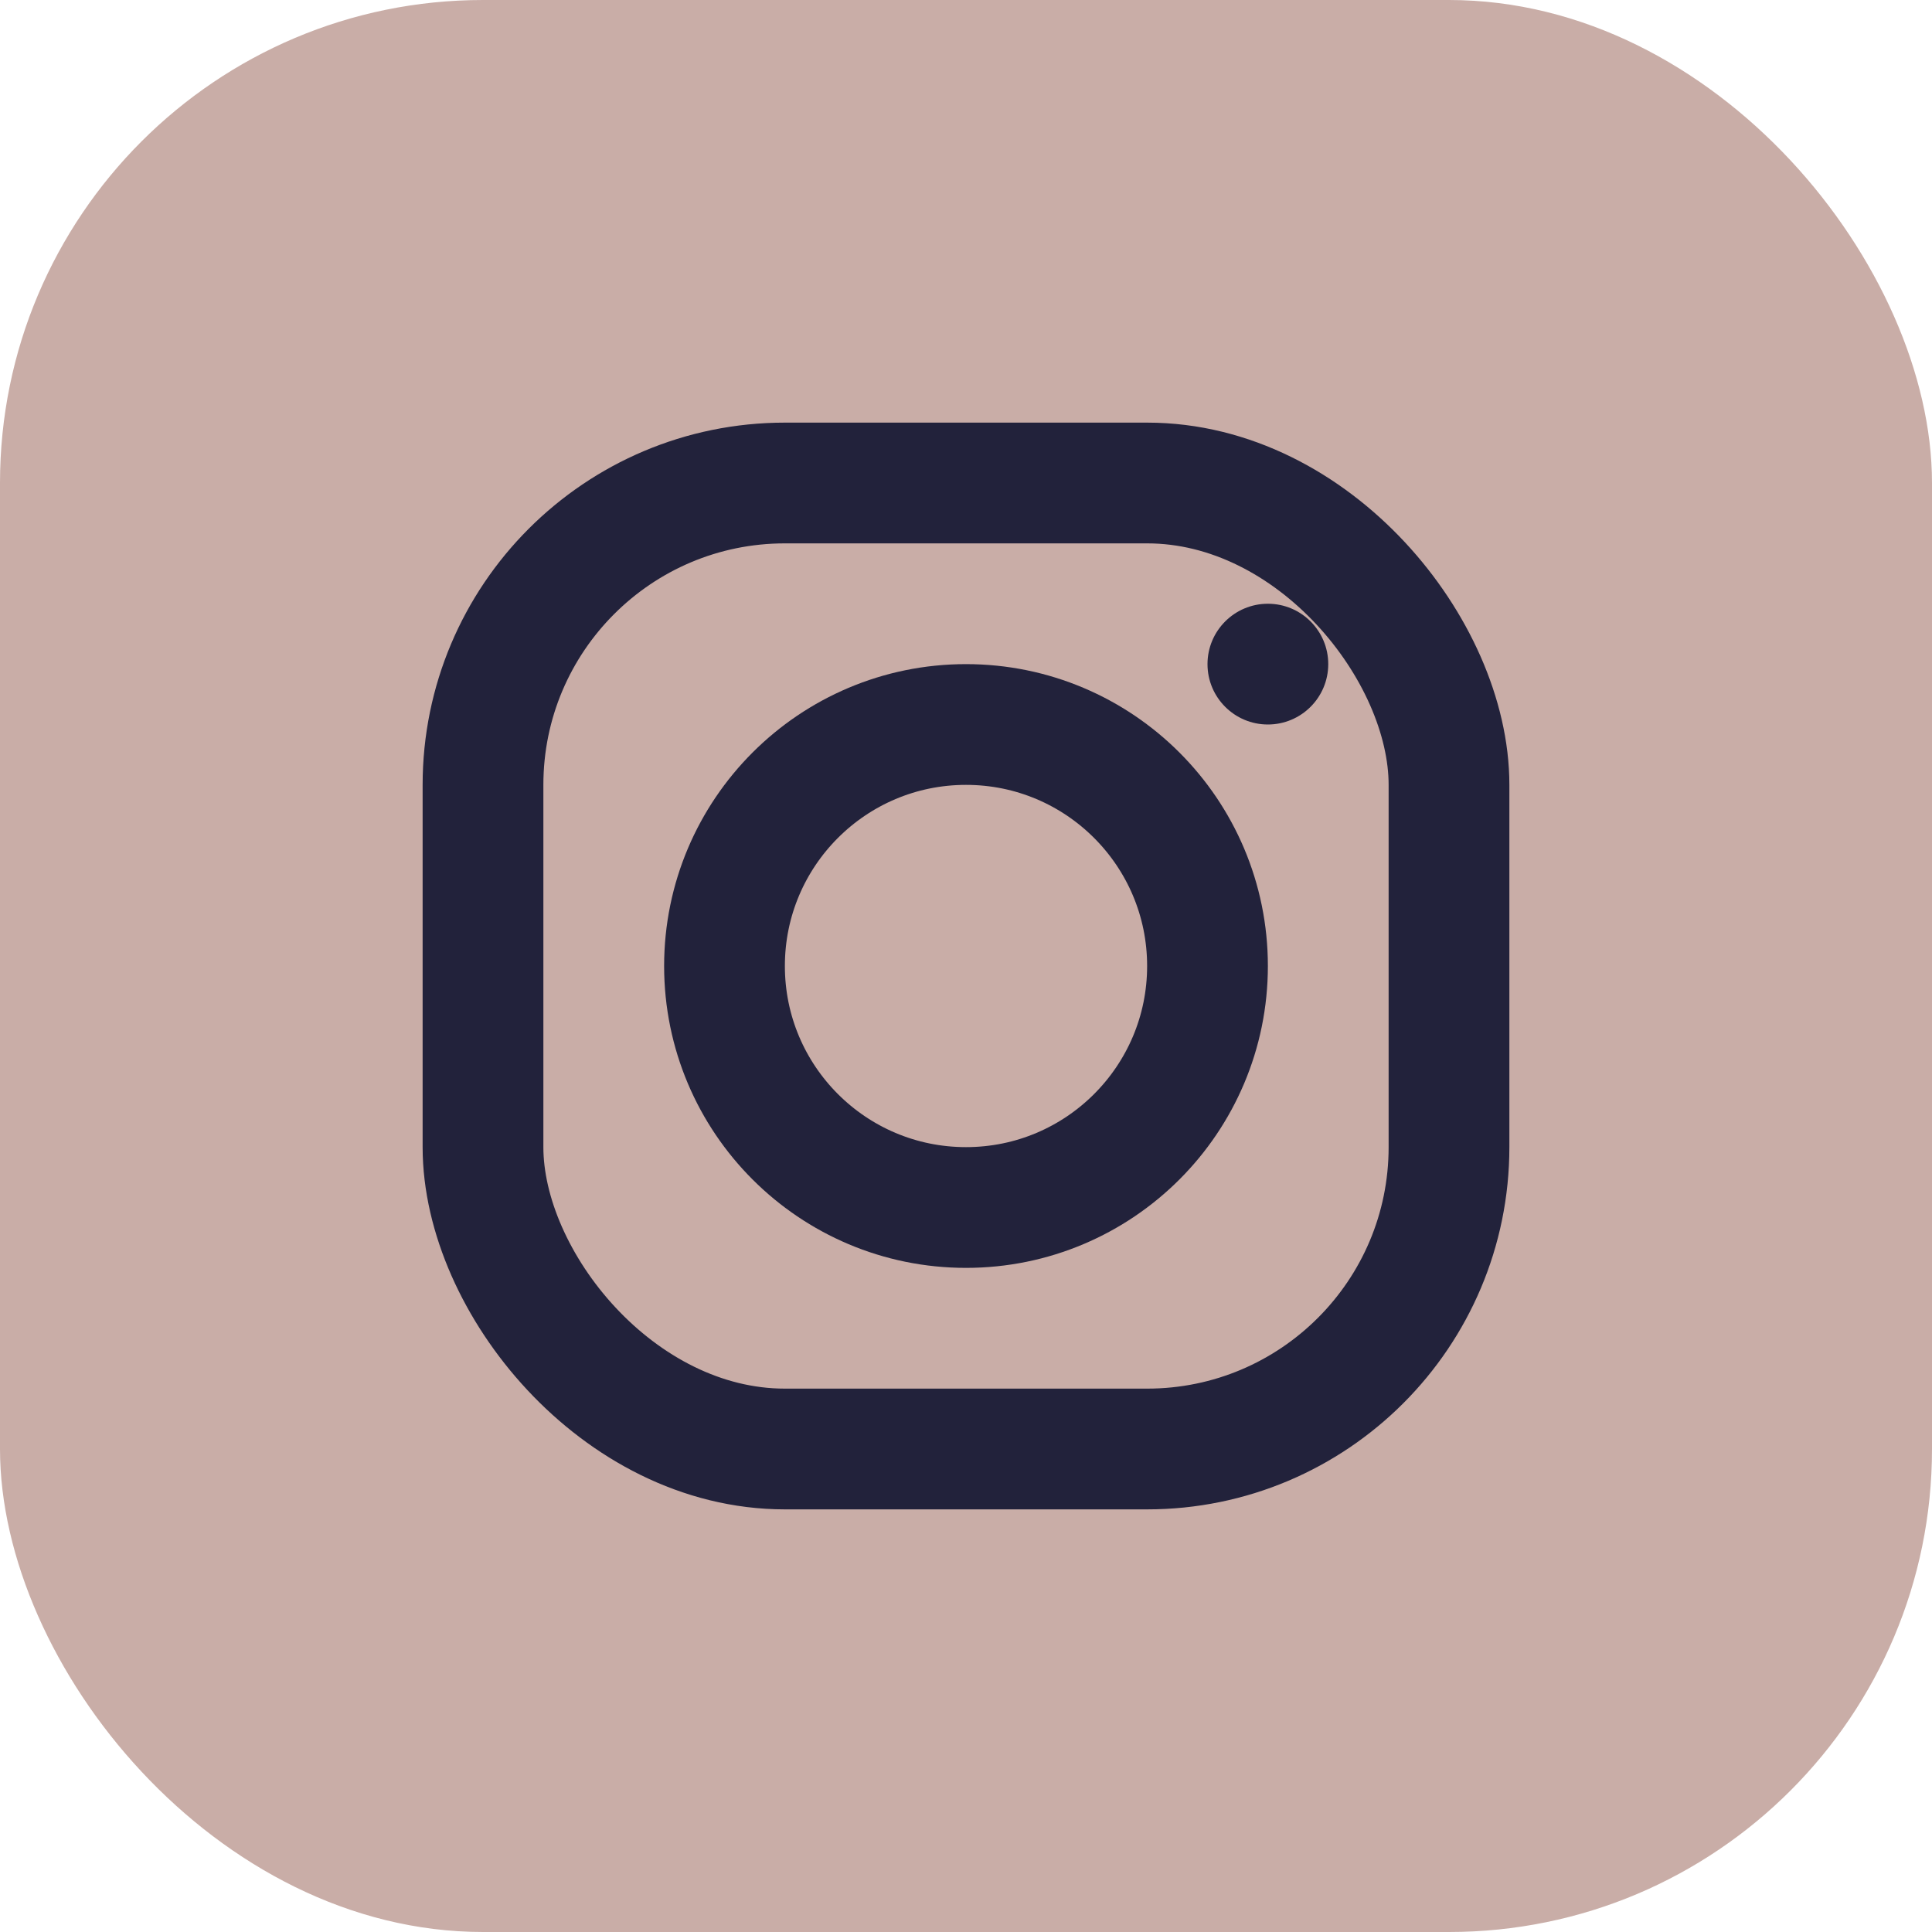
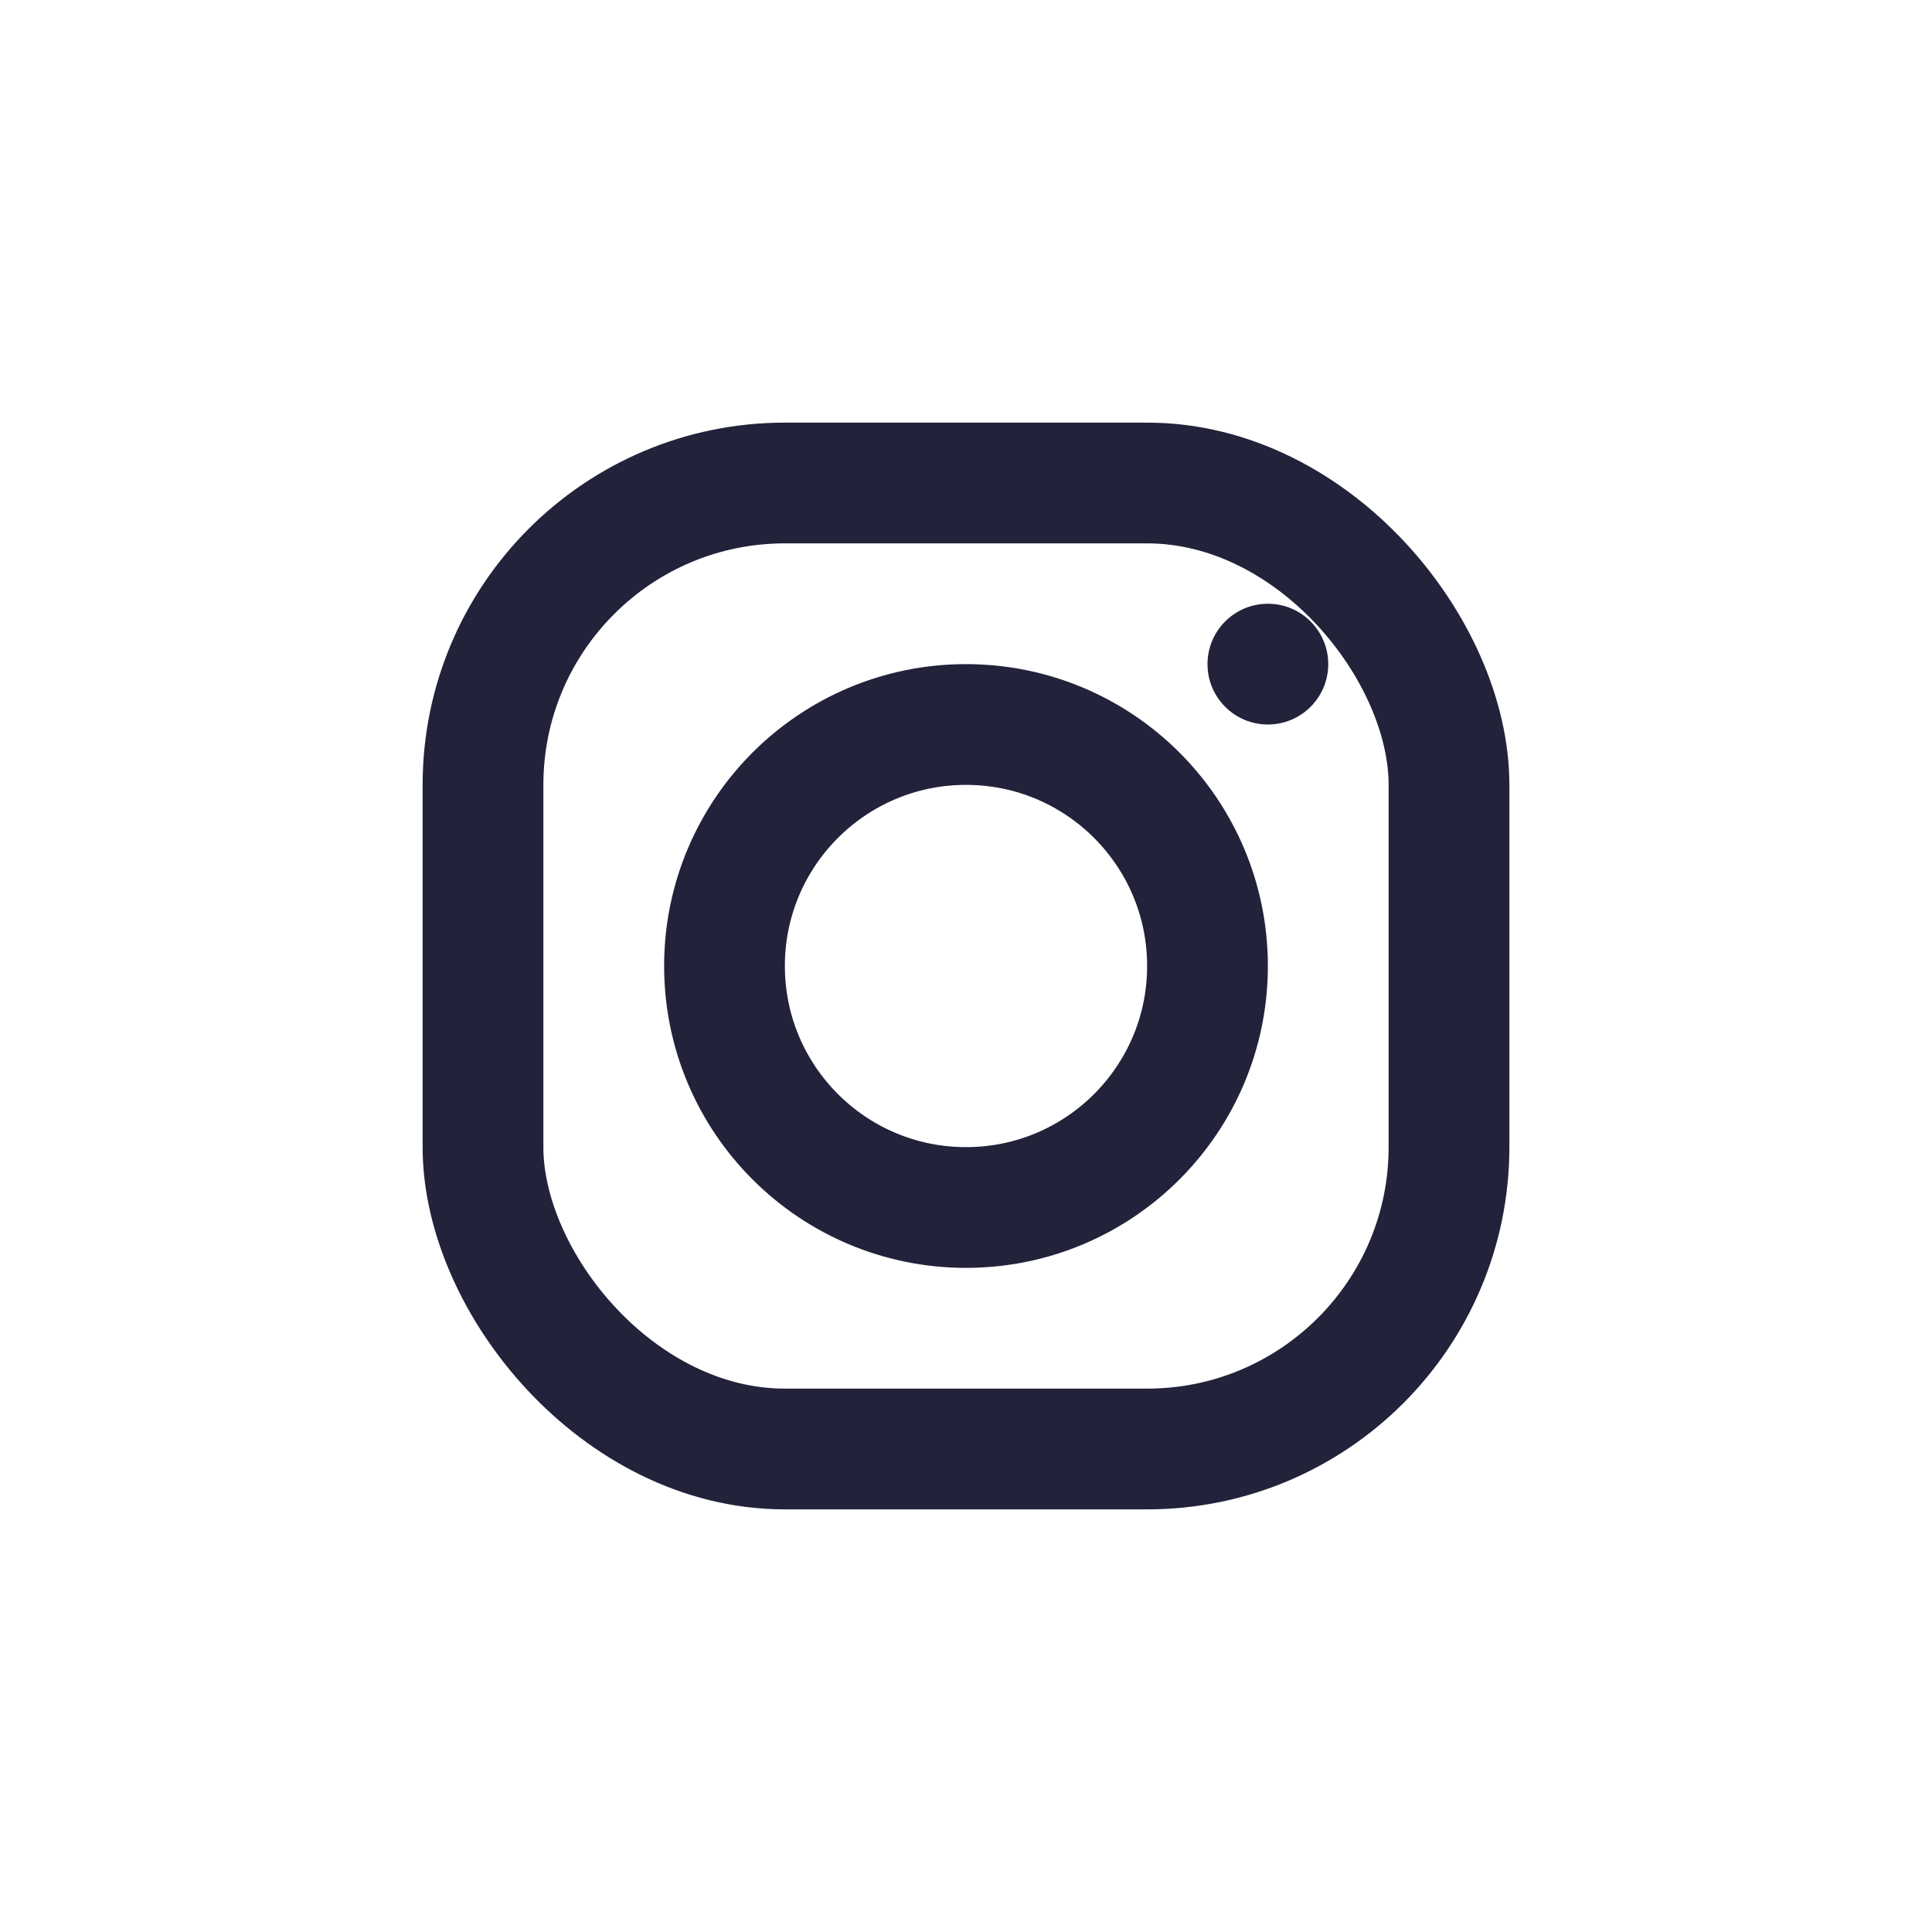
<svg xmlns="http://www.w3.org/2000/svg" width="32" height="32" viewBox="0 0 32 32">
-   <rect width="32" height="32" rx="8" fill="#C9ADA7" />
  <rect x="8" y="8" width="16" height="16" rx="5" fill="none" stroke="#22223B" stroke-width="2" />
  <circle cx="16" cy="16" r="4" fill="none" stroke="#22223B" stroke-width="2" />
  <circle cx="21" cy="11" r="1" fill="#22223B" />
</svg>